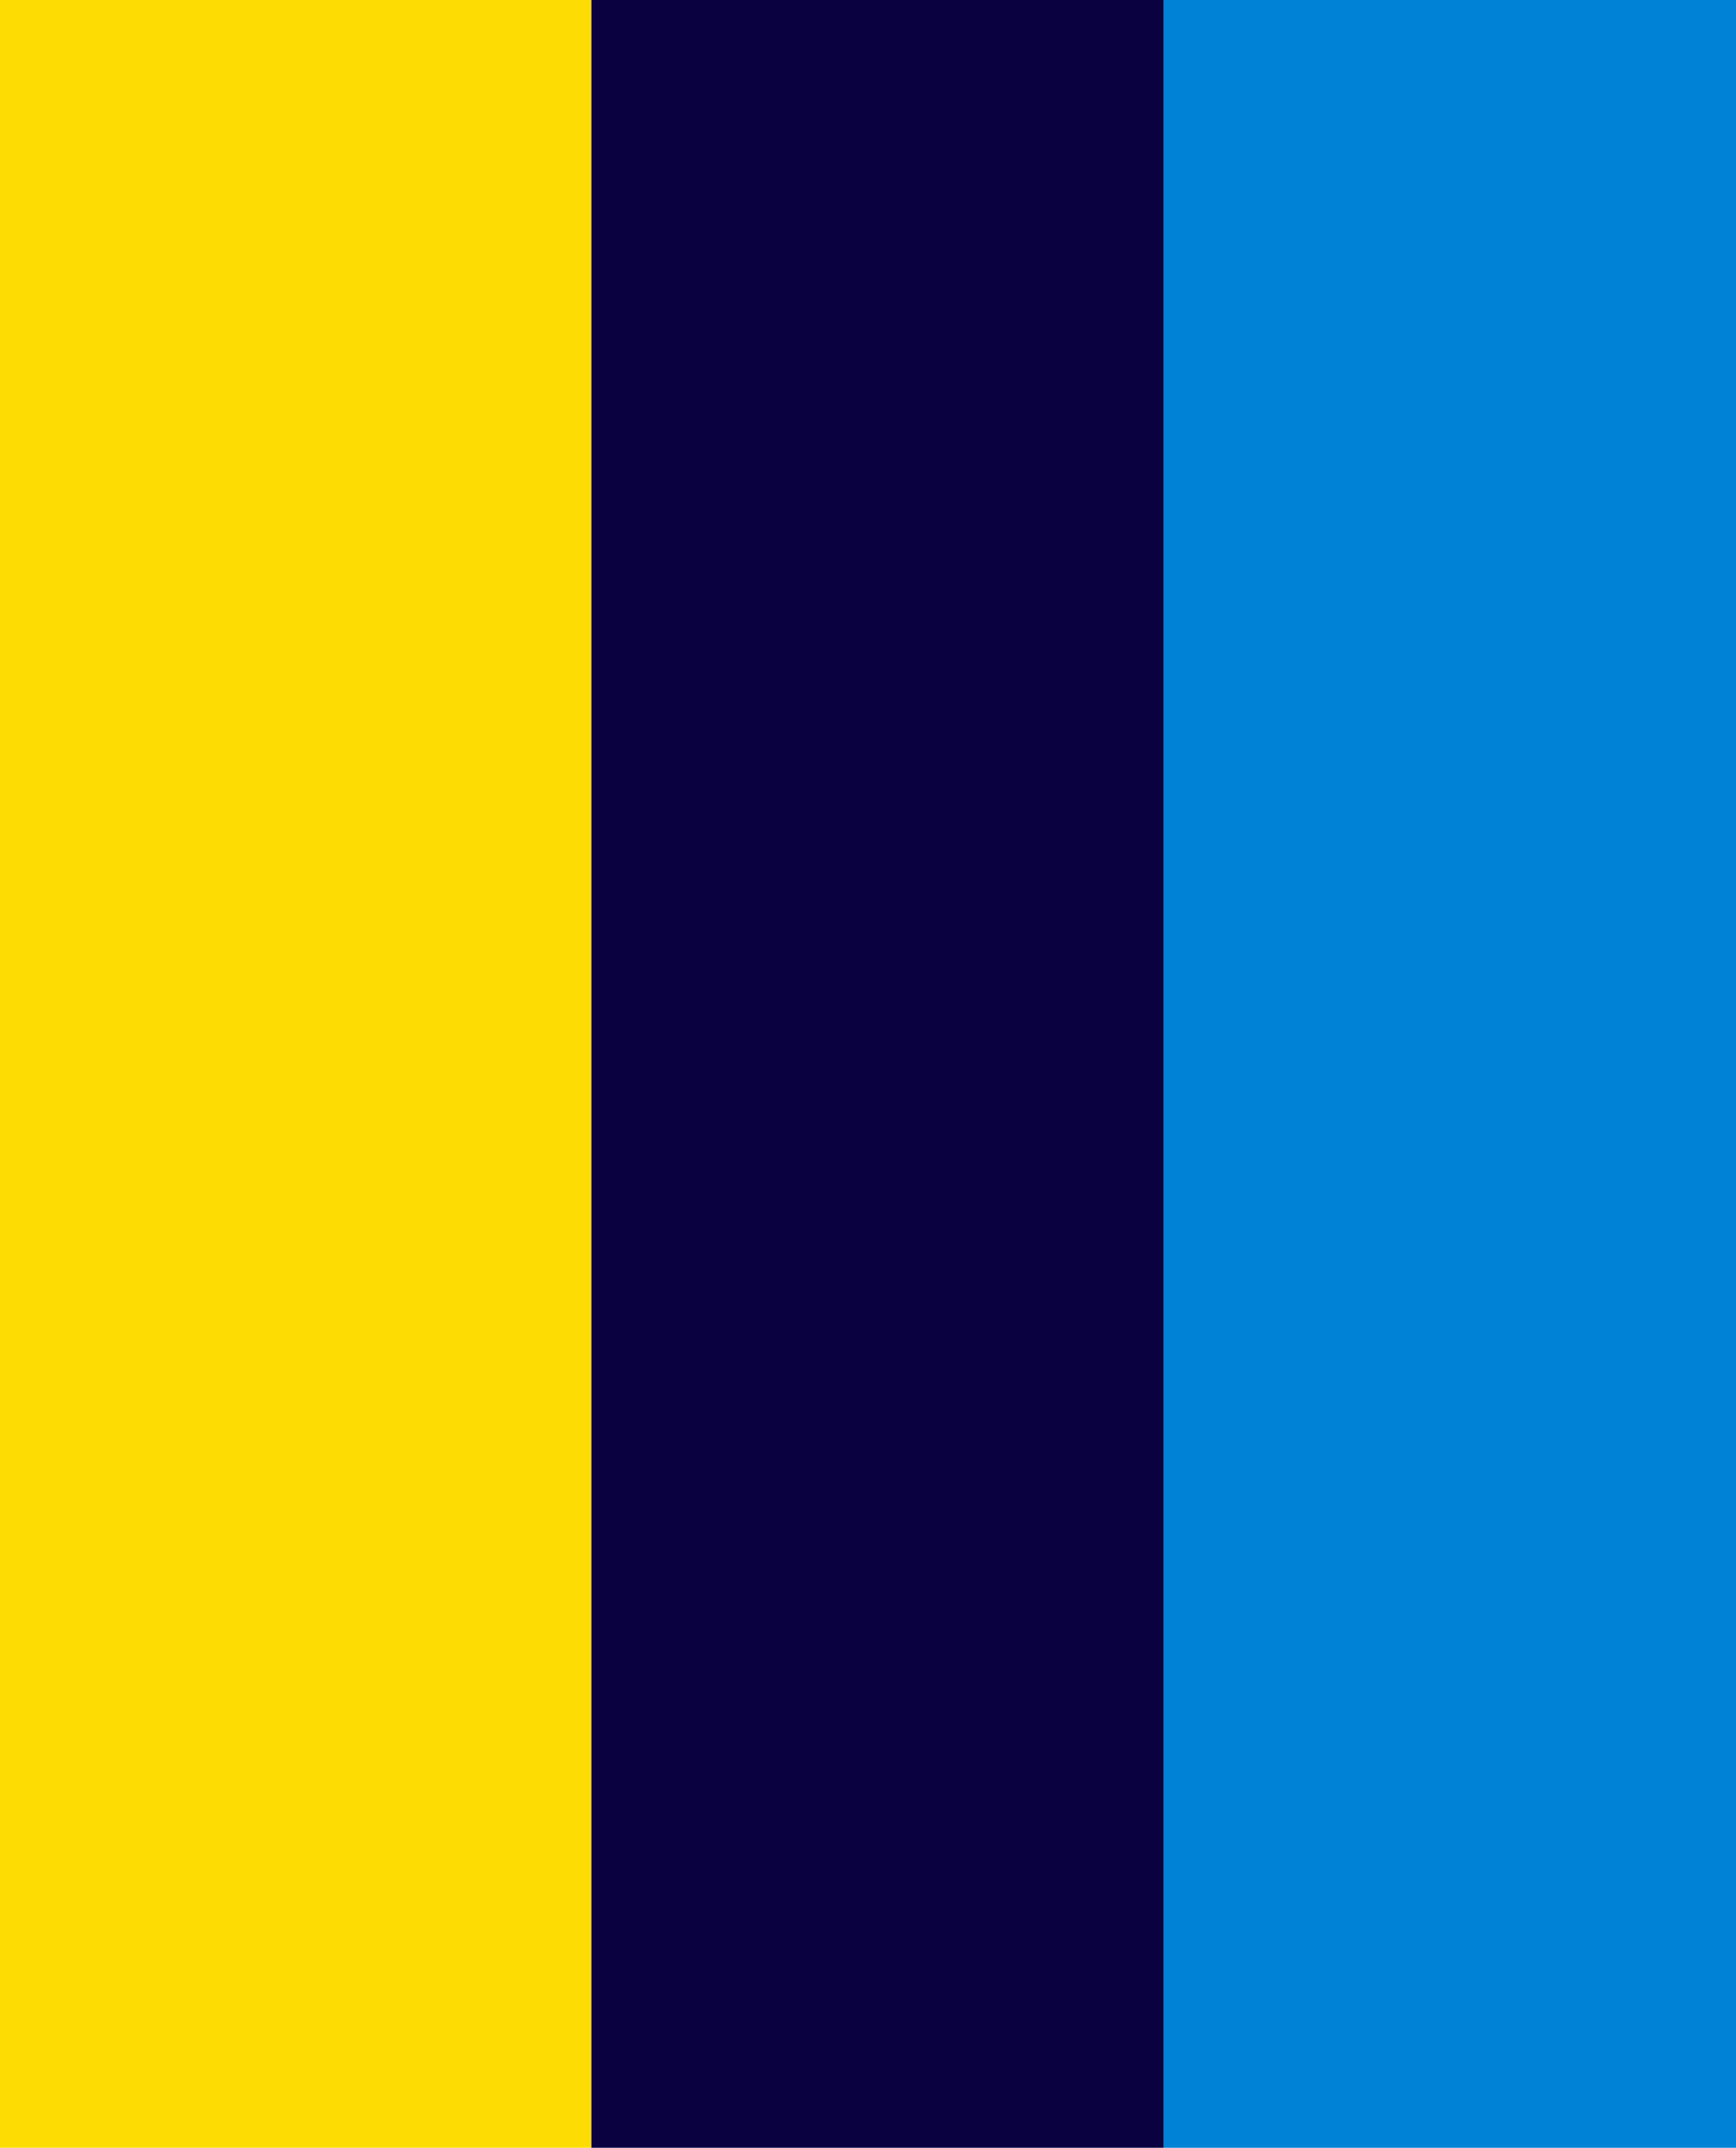
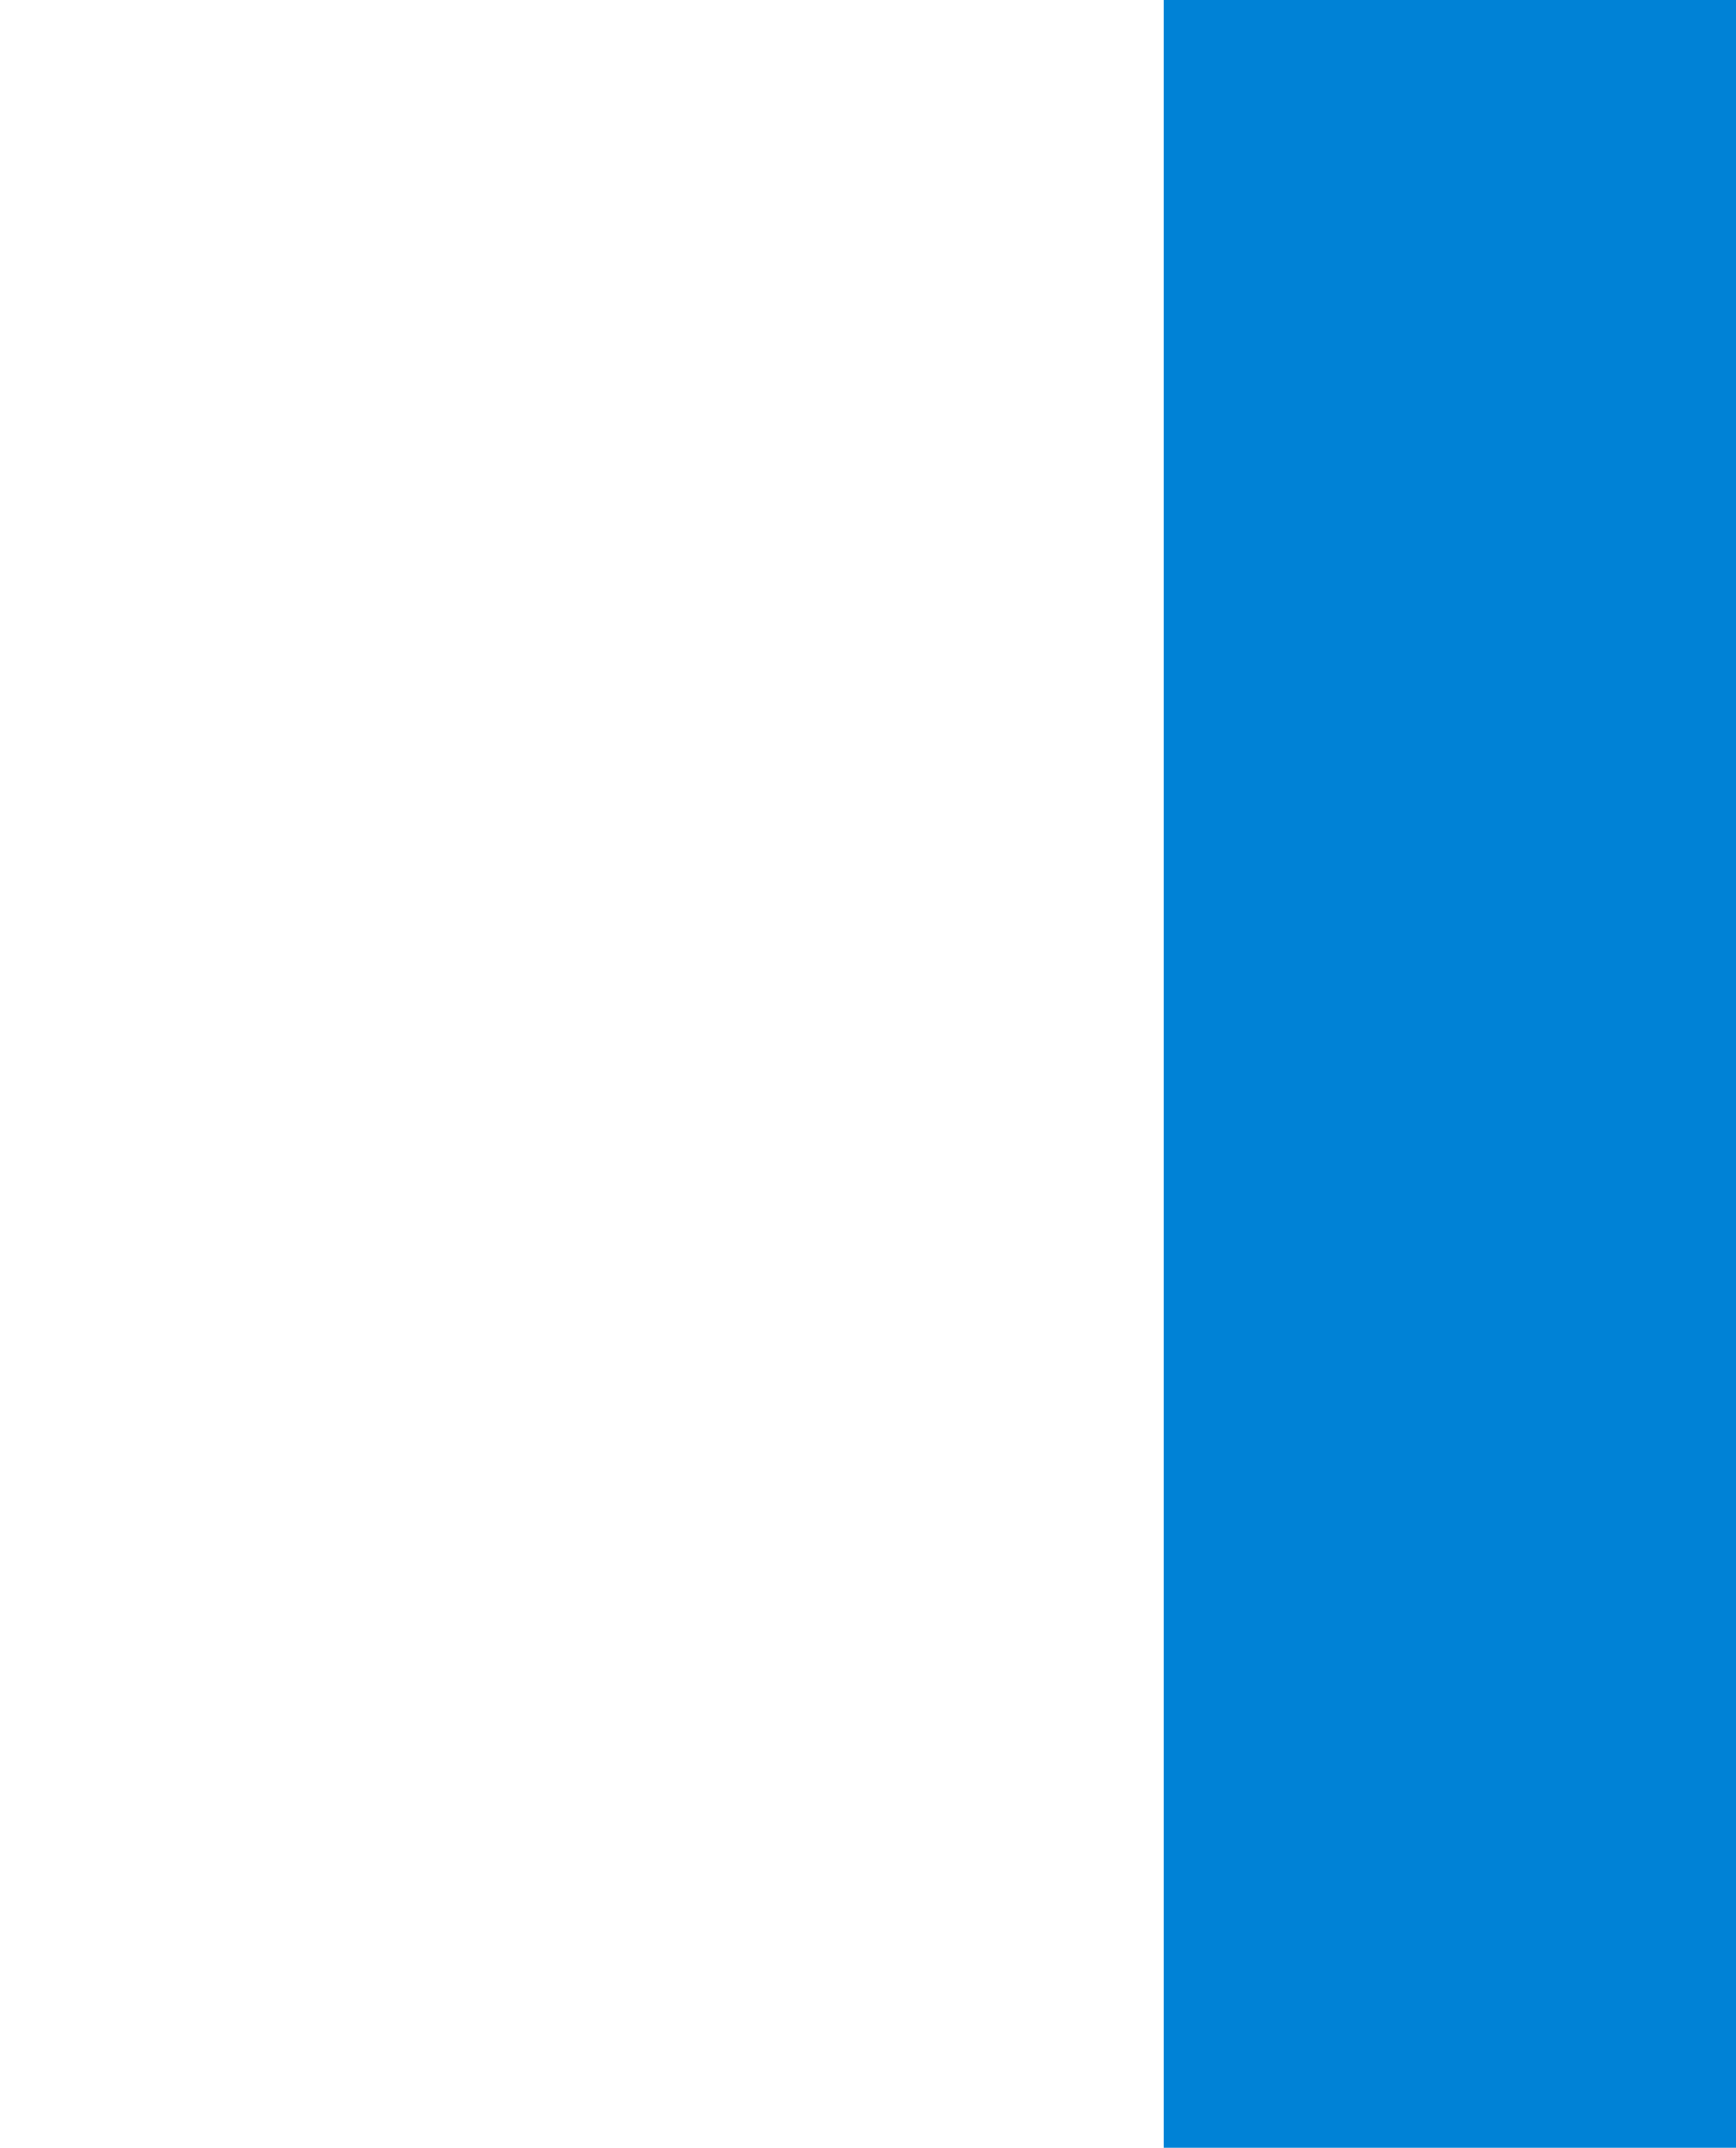
<svg xmlns="http://www.w3.org/2000/svg" xmlns:ns1="http://www.inkscape.org/namespaces/inkscape" xmlns:ns2="http://sodipodi.sourceforge.net/DTD/sodipodi-0.dtd" width="121.333" height="150" id="svg2" version="1.1" ns1:version="0.47 r22583" ns2:docname="TUDM fin flash (first).svg">
  <defs id="defs12">
    <ns1:perspective ns2:type="inkscape:persp3d" ns1:vp_x="0 : 70 : 1" ns1:vp_y="0 : 1000 : 0" ns1:vp_z="124 : 70 : 1" ns1:persp3d-origin="62 : 46.666667 : 1" id="perspective16" />
  </defs>
  <ns2:namedview pagecolor="#ffffff" bordercolor="#666666" borderopacity="1" objecttolerance="10" gridtolerance="10" guidetolerance="10" ns1:pageopacity="0" ns1:pageshadow="2" ns1:window-width="1023" ns1:window-height="691" id="namedview10" showgrid="true" ns1:zoom="2.38396" ns1:cx="76.856189" ns1:cy="82.2613" ns1:window-x="1" ns1:window-y="25" ns1:window-maximized="1" ns1:current-layer="svg2" showguides="true" ns1:guide-bbox="true">
    <ns1:grid type="xygrid" id="grid2814" empspacing="5" visible="true" enabled="true" snapvisiblegridlinesonly="true" />
    <ns2:guide orientation="1,0" position="0,140" id="guide2816" />
    <ns2:guide orientation="1,0" position="40,120" id="guide2820" />
    <ns2:guide orientation="1,0" position="120,155" id="guide2822" />
    <ns2:guide orientation="1,0" position="80,130" id="guide2824" />
    <ns2:guide orientation="1,0" position="20,145" id="guide2826" />
    <ns2:guide orientation="1,0" position="60,140" id="guide2828" />
    <ns2:guide orientation="1,0" position="100,135" id="guide2830" />
    <ns2:guide orientation="0,1" position="-80,0" id="guide2832" />
    <ns2:guide orientation="0,1" position="-60,150" id="guide2834" />
  </ns2:namedview>
-   <rect x="0" y="0" width="41.333" height="150" id="rect4" style="fill:#fddc03" />
-   <rect x="41.333" y="0" width="40" height="150" id="rect6" style="fill:#0a0140" />
  <rect x="-121.333" y="0" width="40" height="150" id="rect8" style="fill:#0082d6" transform="scale(-1,1)" />
</svg>